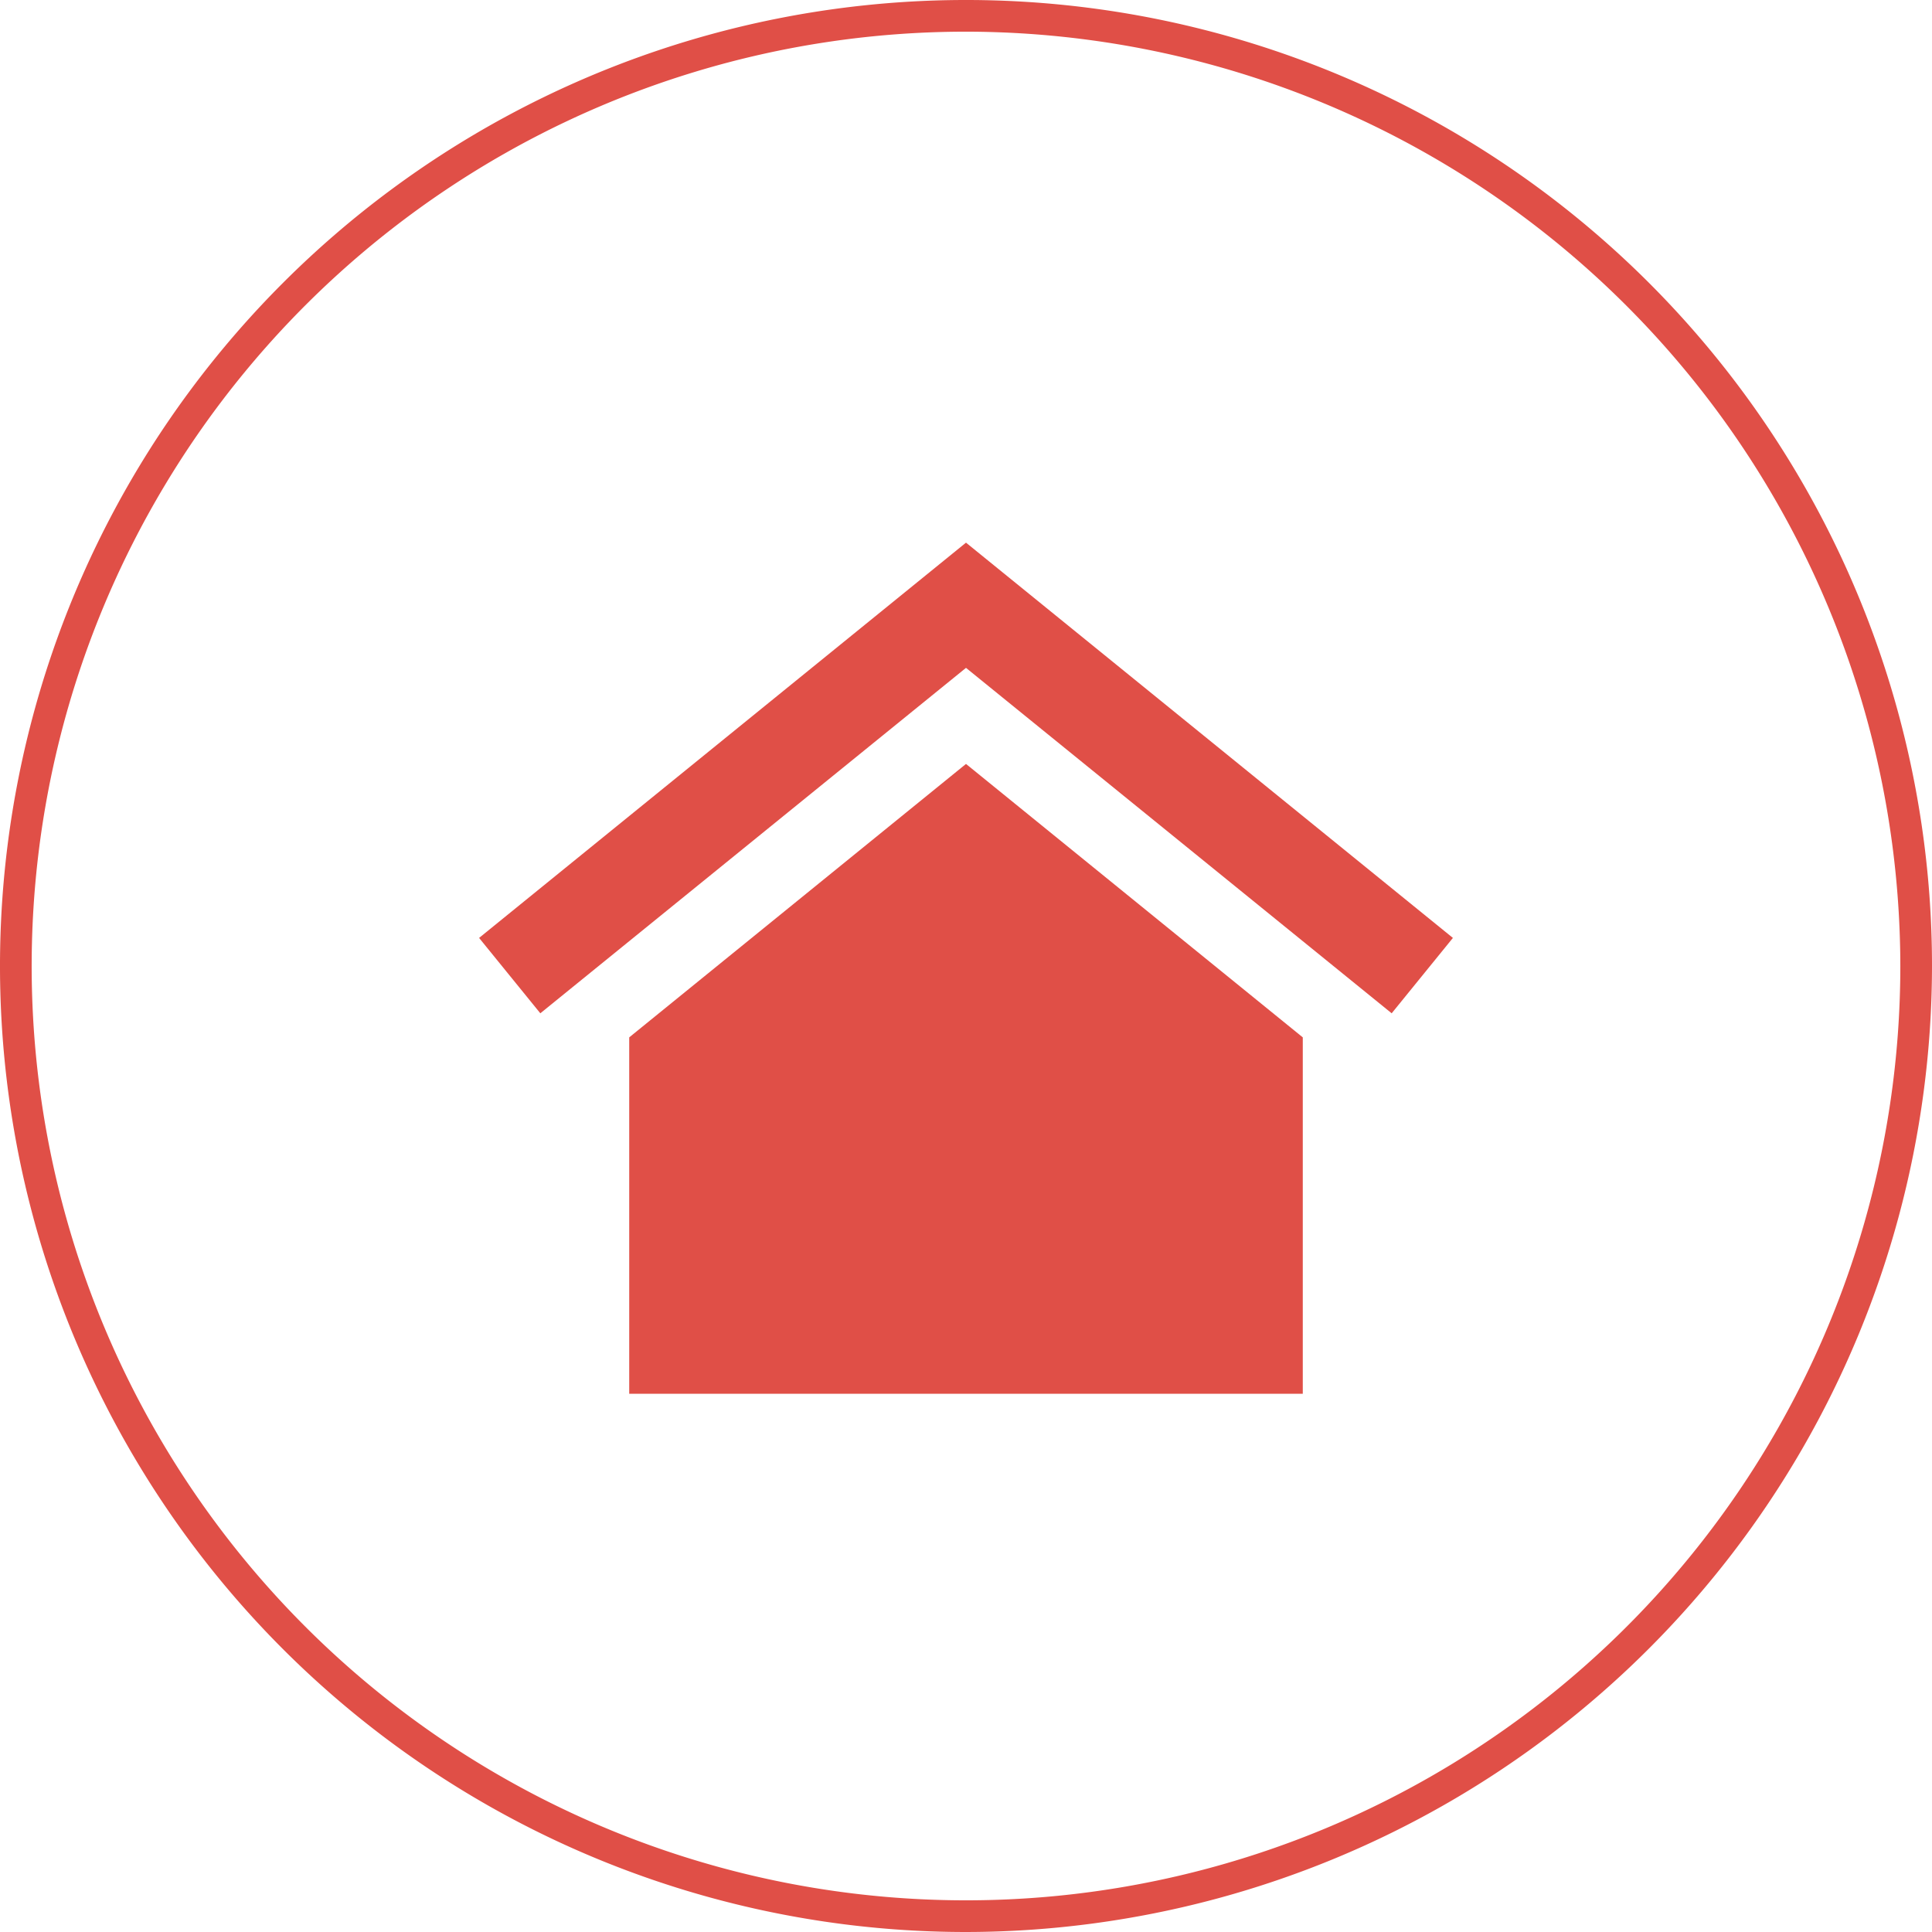
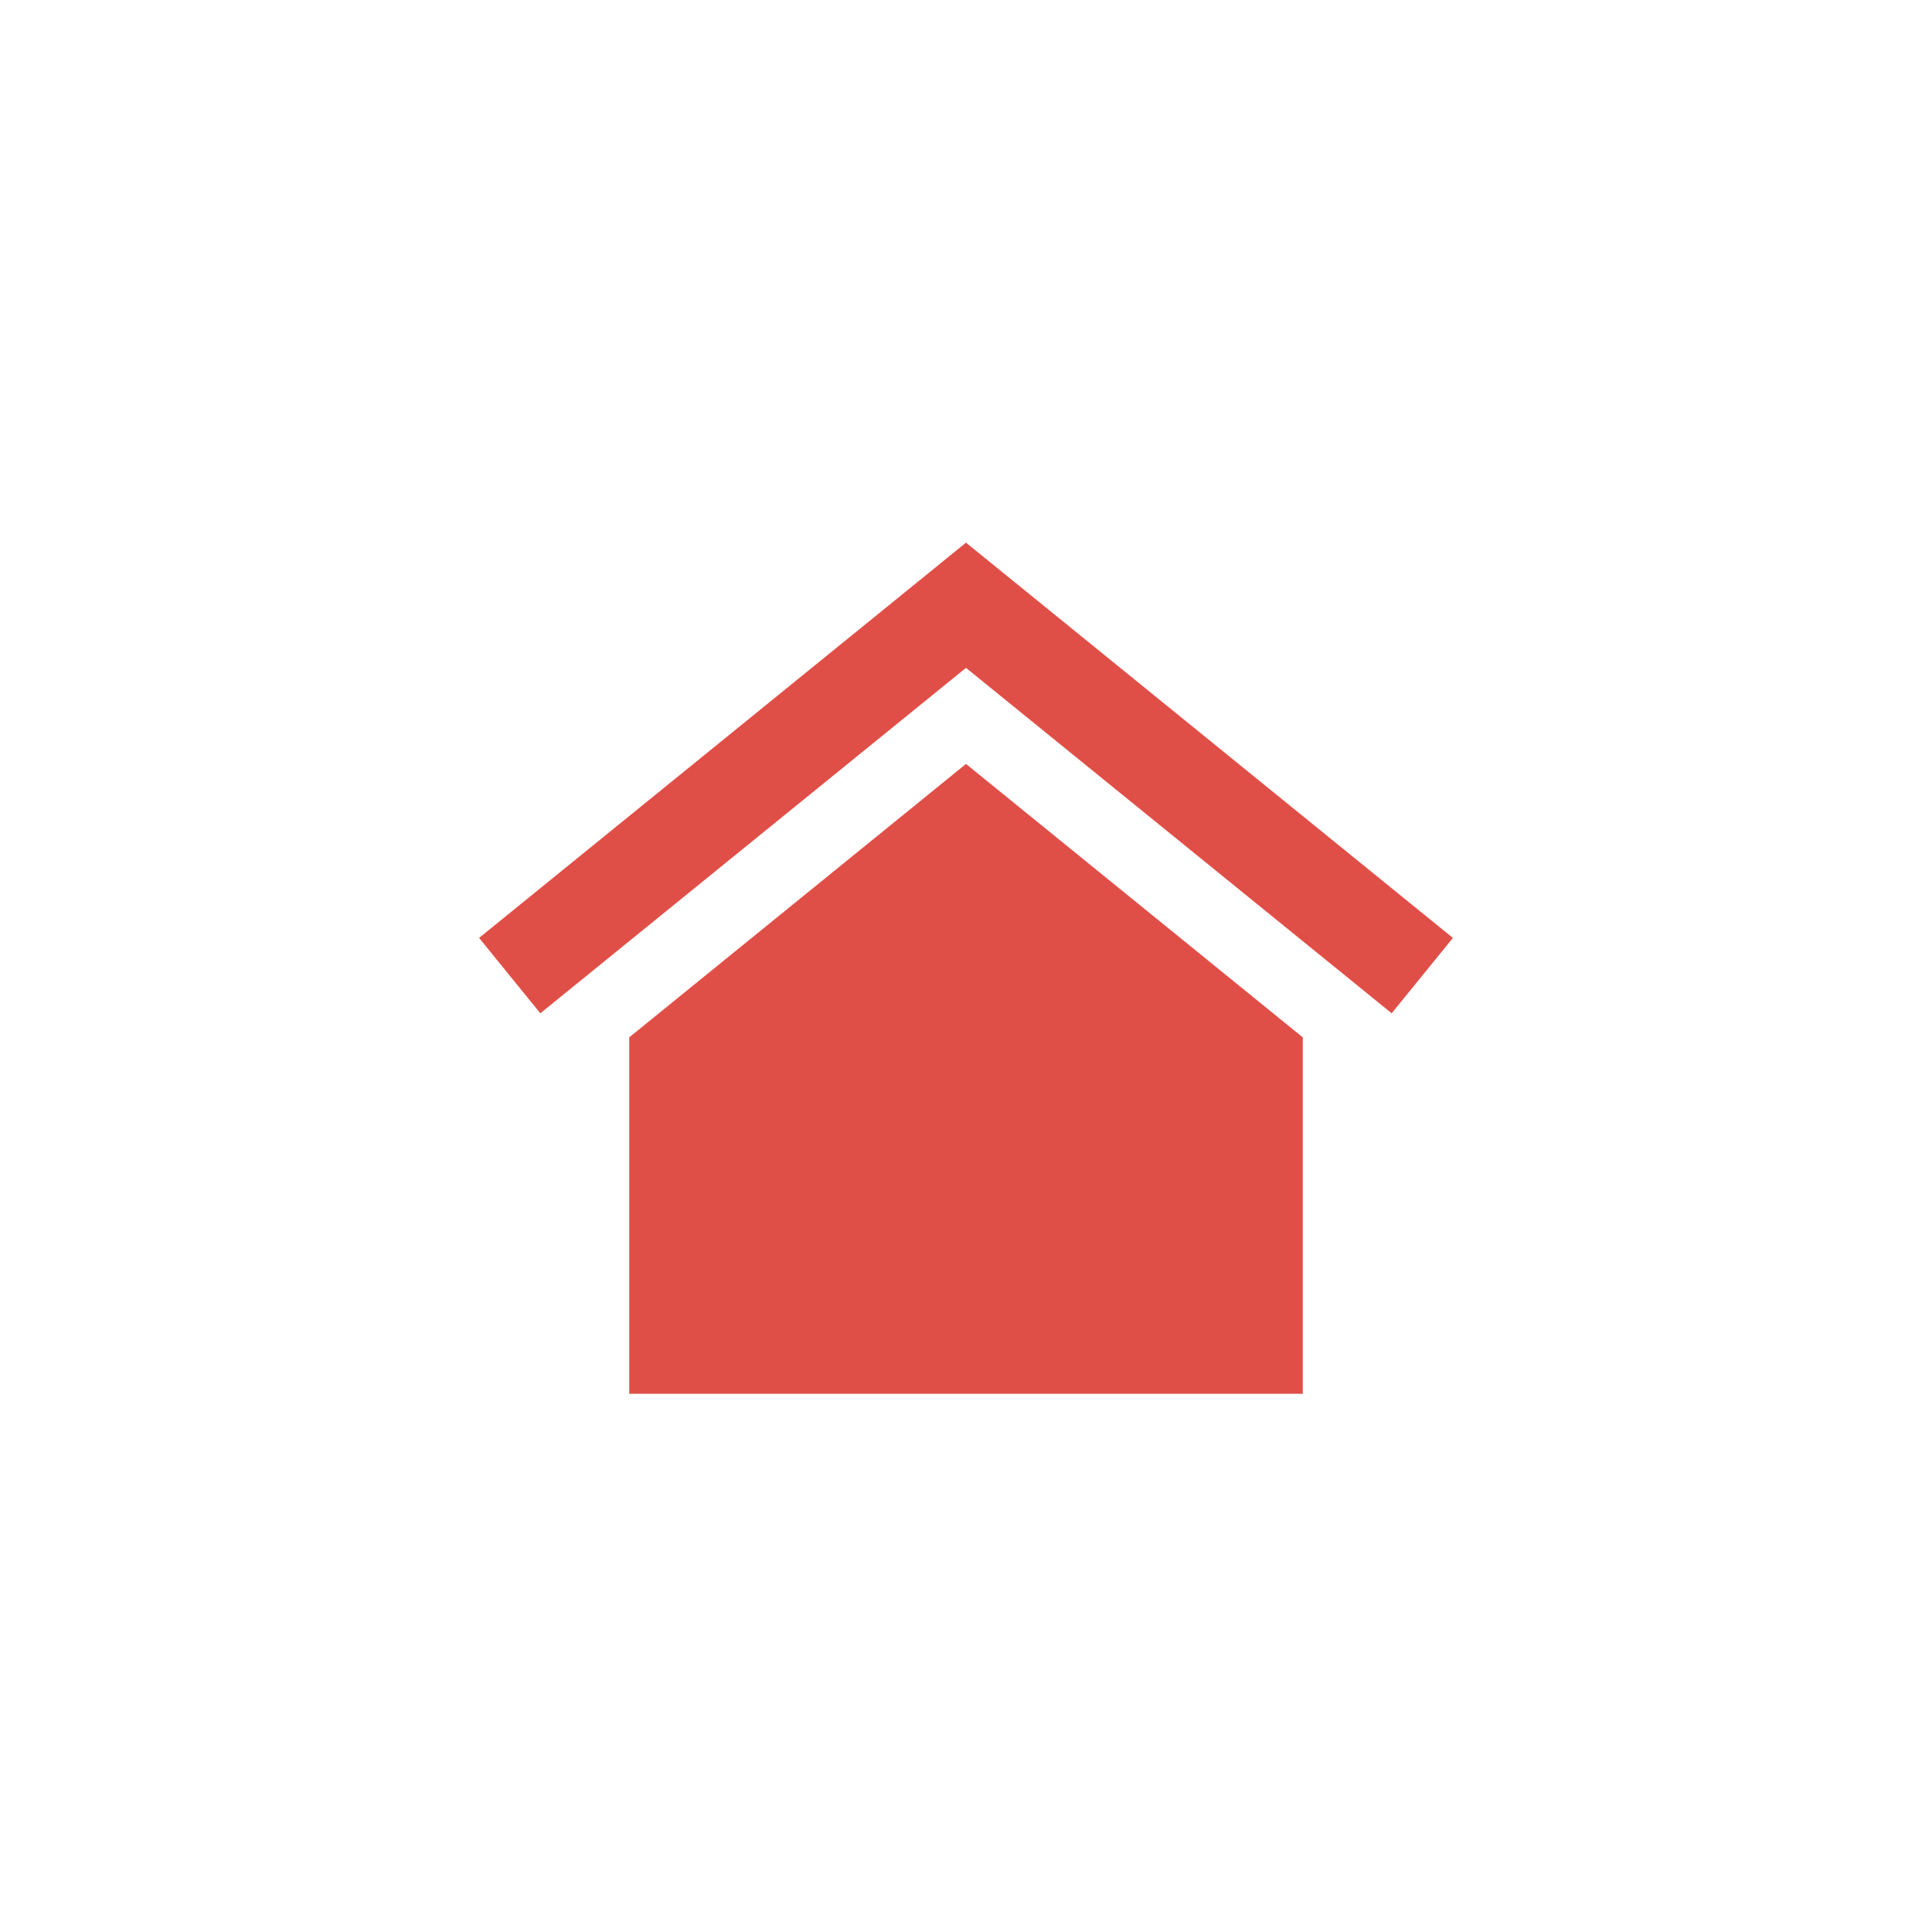
<svg xmlns="http://www.w3.org/2000/svg" id="Layer_1" data-name="Layer 1" viewBox="0 0 91.5 91.5">
  <defs>
    <style>.cls-1{fill:#e04f47;}</style>
  </defs>
-   <path class="cls-1" d="M45.75,91.5A45.75,45.75,0,1,1,91.5,45.75,45.8,45.8,0,0,1,45.75,91.5Zm0-90A44.25,44.25,0,1,0,90,45.75,44.3,44.3,0,0,0,45.75,1.5Z" />
  <polygon class="cls-1" points="45.75 25.7 22.69 44.42 25.59 47.99 45.75 31.63 65.91 47.99 68.81 44.42 45.75 25.7" />
  <polygon class="cls-1" points="61.7 49.13 45.75 36.18 29.8 49.13 29.8 66.01 61.7 66.01 61.7 49.13" />
</svg>